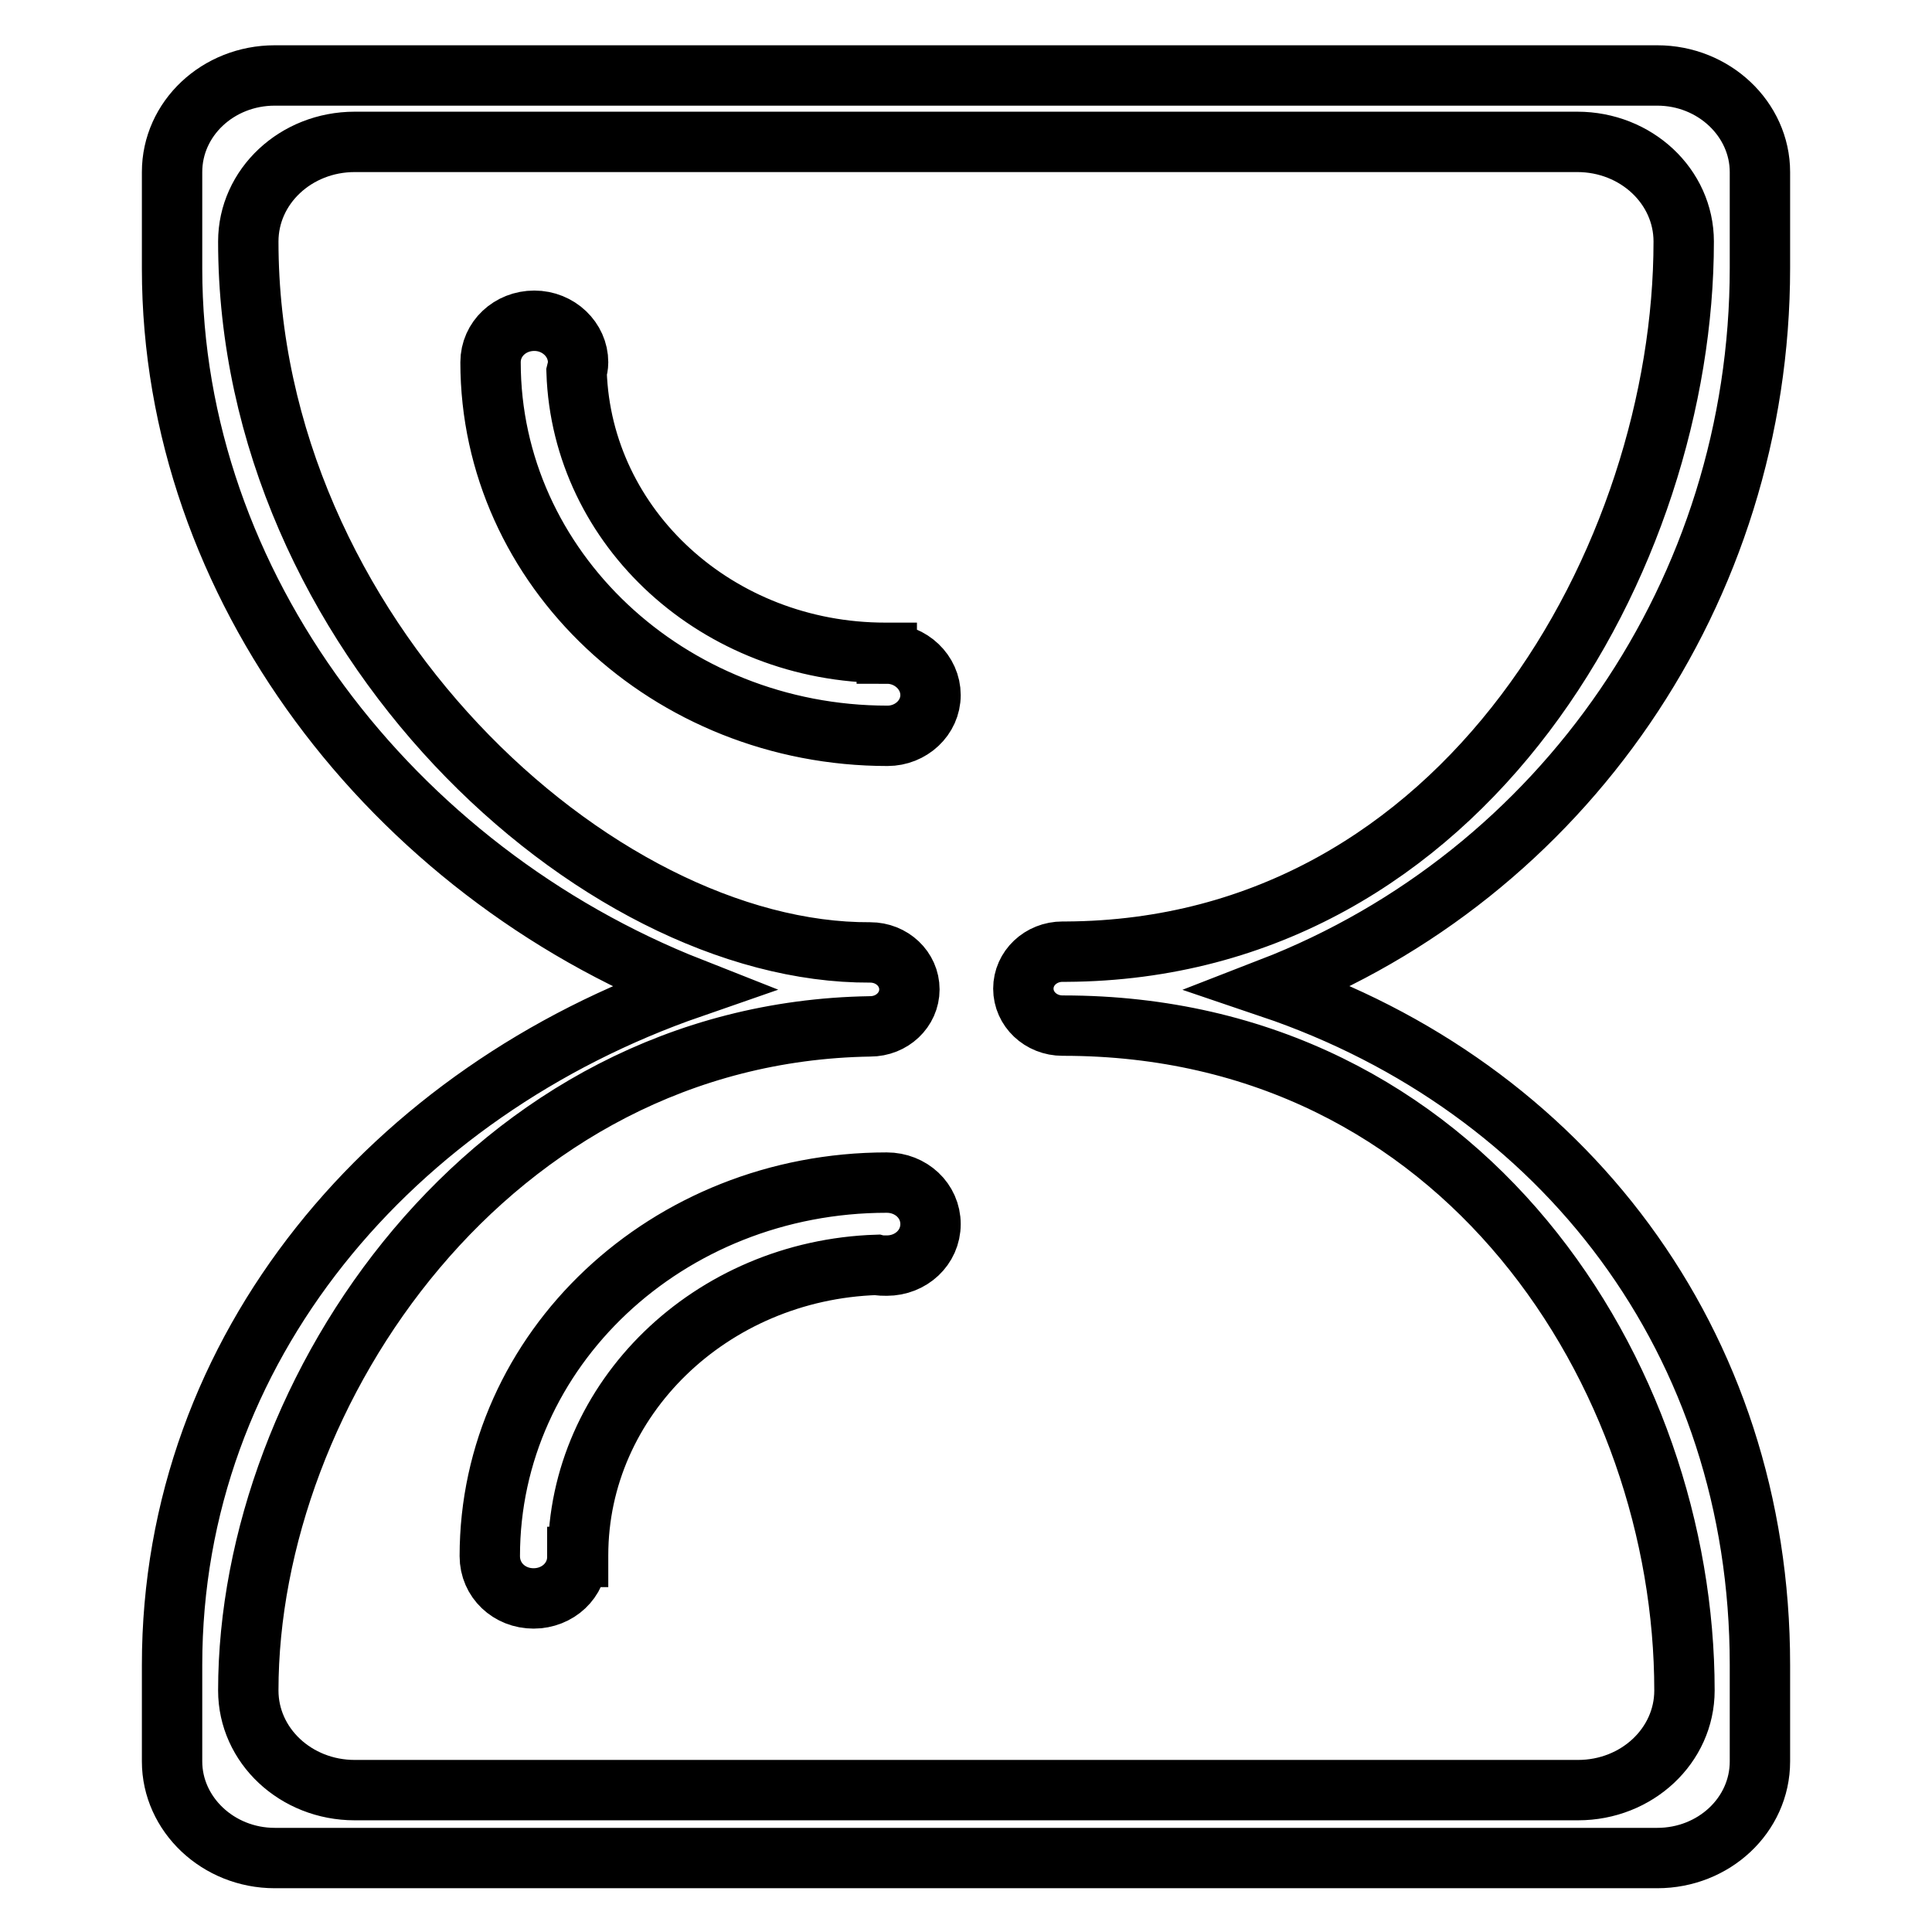
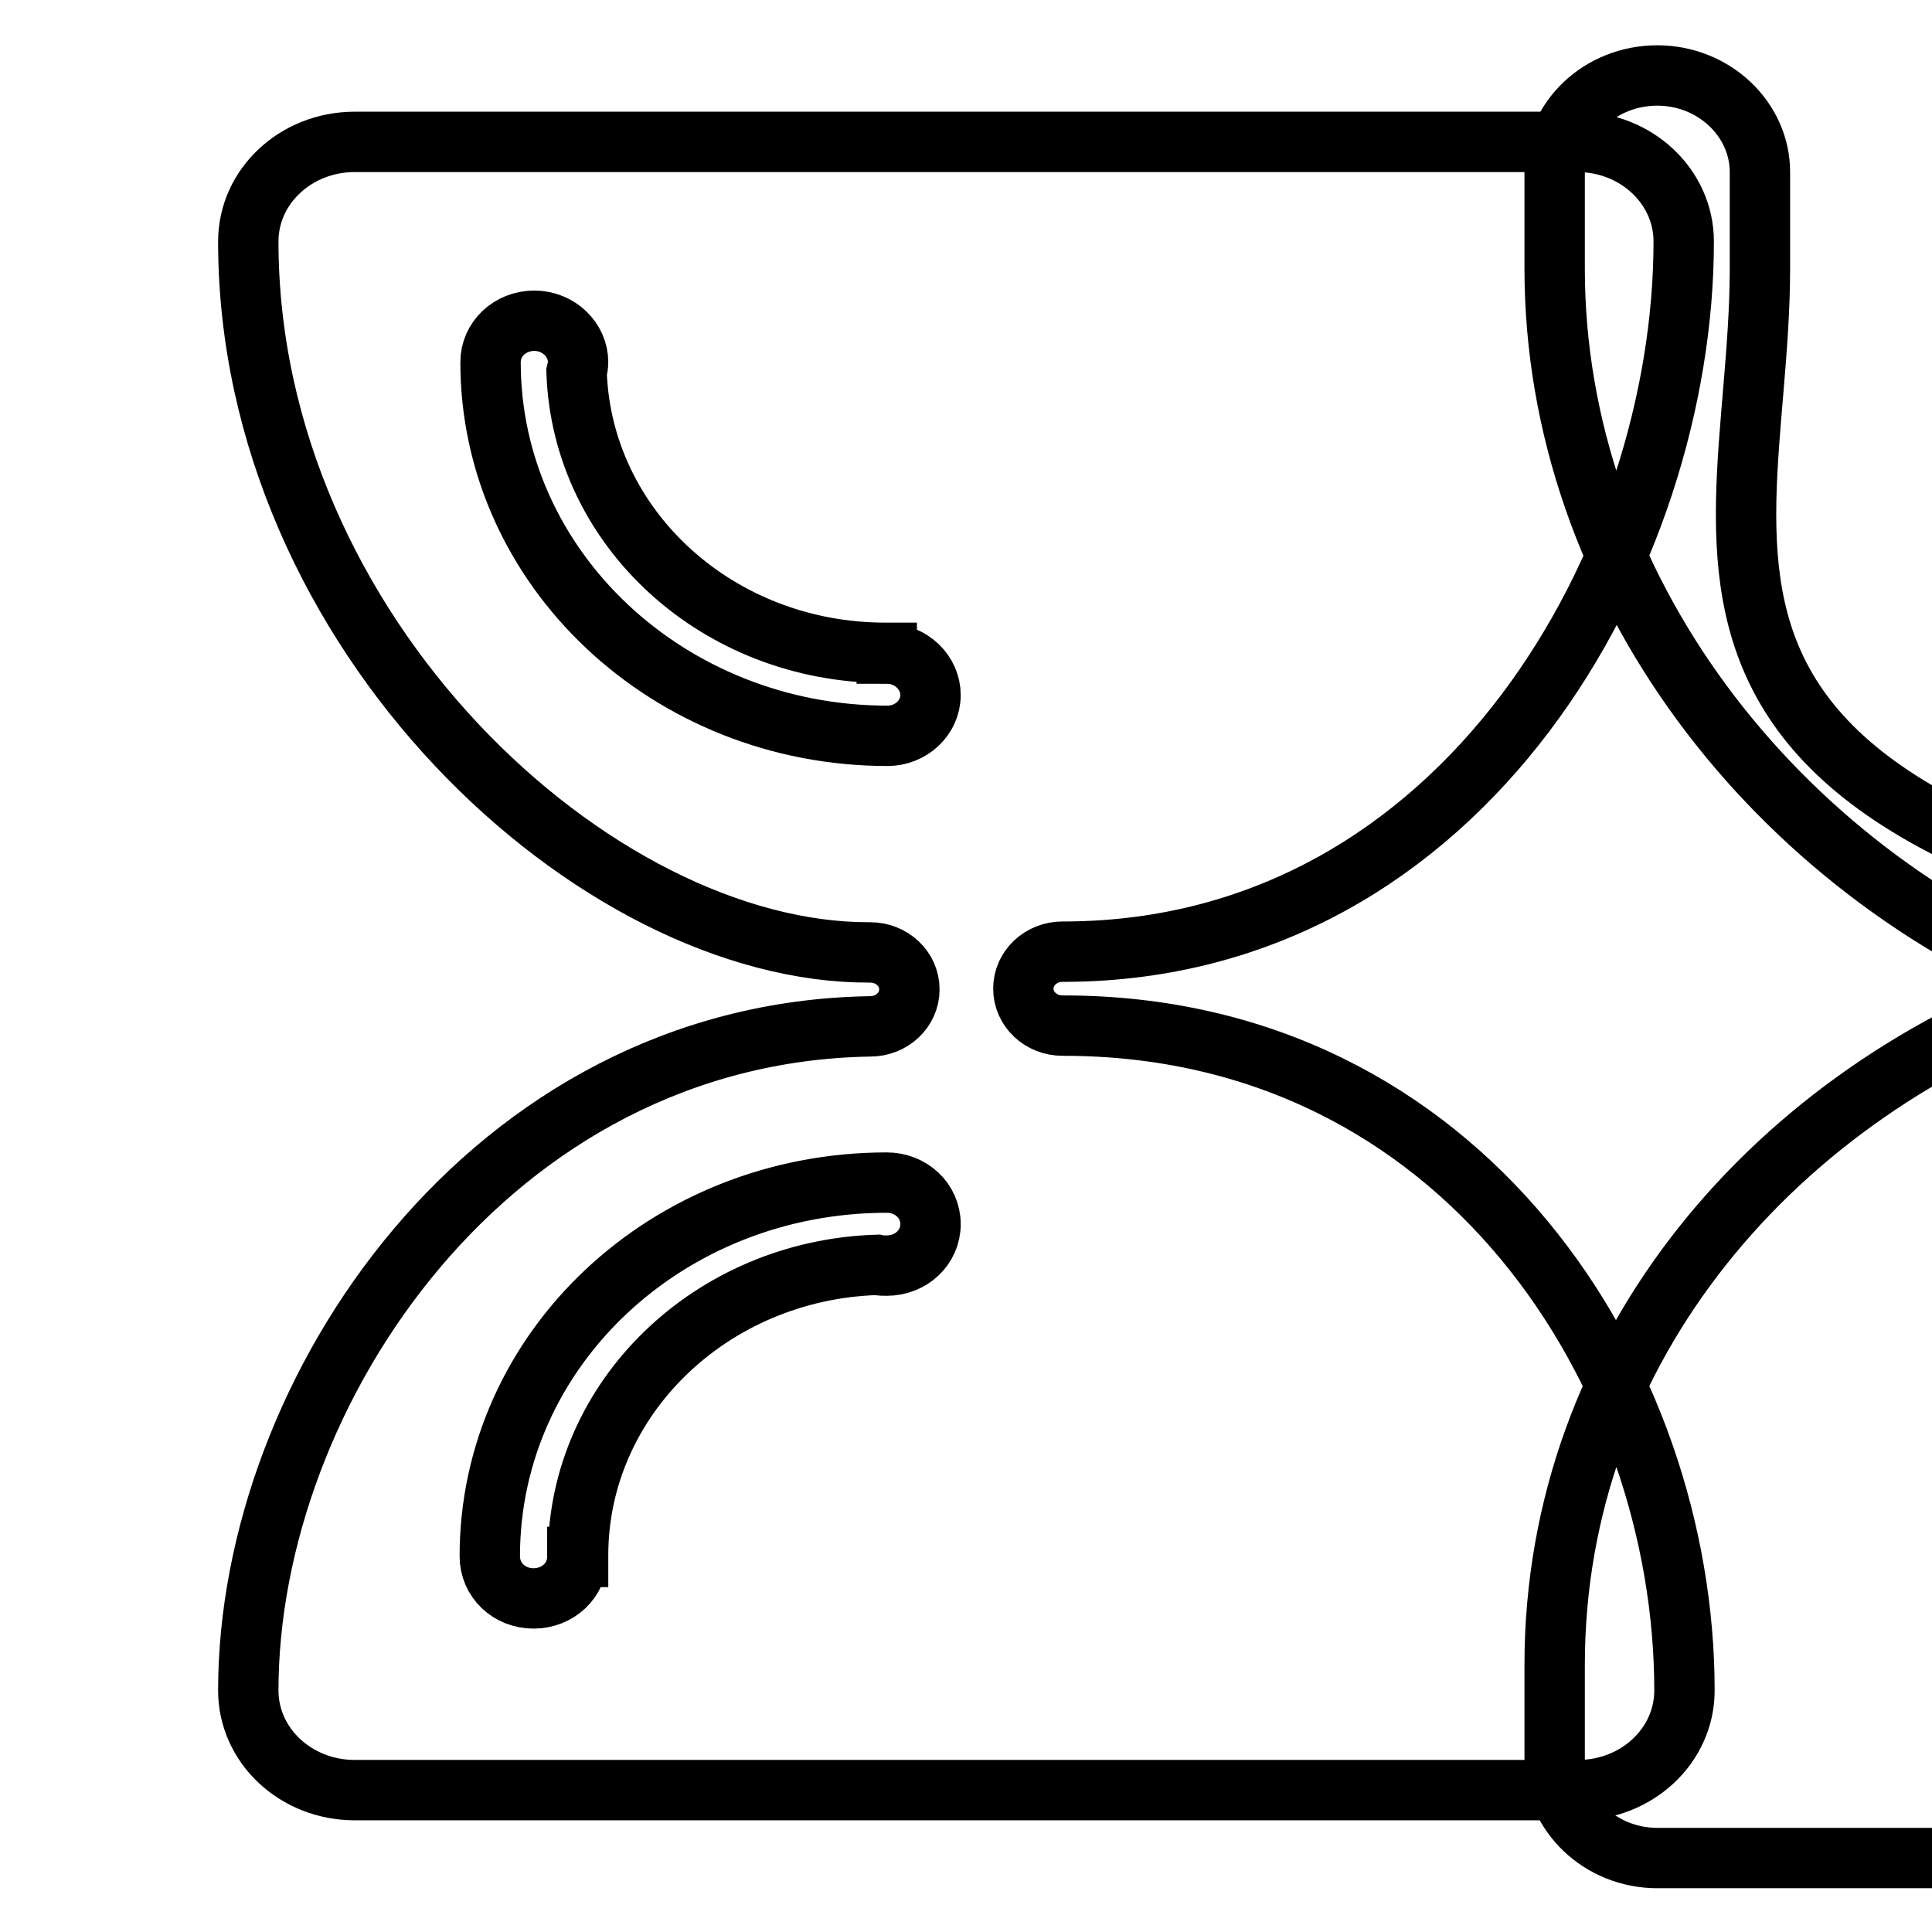
<svg xmlns="http://www.w3.org/2000/svg" version="1.1" x="0px" y="0px" viewBox="0 0 256 256" enable-background="new 0 0 256 256" xml:space="preserve">
  <g>
-     <path stroke-width="8" fill-opacity="0" stroke="#000000" d="M233.2,35.5V22.8c0-7-6.1-12.8-13.6-12.8H36.4c-7.5,0-13.6,5.7-13.6,12.8v12.8c0,42.1,29.2,79.7,68.8,95.3 c-39.5,13.7-68.8,47.6-68.8,89.7v12.8c0,7,6.1,12.8,13.6,12.8h183.2c7.5,0,13.6-5.7,13.6-12.8v-12.8c0-42.8-26.1-76.6-64.8-89.7 C207.1,115.9,233.2,78.3,233.2,35.5L233.2,35.5L233.2,35.5z M141.3,126.1c-0.2,0-0.3,0-0.5,0c-2.9,0-5.2,2.2-5.2,4.9 c0,2.7,2.3,4.9,5.2,4.9v0c0,0,0.1,0,0.1,0v0c53,0,82.3,46.3,82.3,88.1c0,7.3-6.3,13.2-14.1,13.2H47c-7.8,0-14.1-5.9-14.1-13.2 c0-39.6,32-87.2,82.4-88v0c2.9,0,5.2-2.2,5.2-4.9c0-2.7-2.3-4.9-5.2-4.9v0C78.9,126.4,32.9,83.9,32.9,32c0-7.3,6.3-13.2,14.1-13.2 H209c7.8,0,14.1,5.9,14.1,13.2C223.1,73.6,194.3,125.8,141.3,126.1L141.3,126.1L141.3,126.1z M123.3,92.1c0-3-2.6-5.5-5.8-5.5v-0.1 c-0.1,0-0.1,0-0.2,0c-22.2,0-40.2-16.5-40.9-37.2c0.1-0.4,0.2-0.8,0.2-1.3c0-3-2.6-5.5-5.8-5.5c-3.2,0-5.8,2.4-5.8,5.5 c0,27.3,23.6,49.5,52.6,49.5l0,0l0,0l0,0l0,0C120.7,97.5,123.3,95.1,123.3,92.1L123.3,92.1L123.3,92.1z M70.7,211.8 c3.2,0,5.8-2.4,5.8-5.5h0.1c0-0.1,0-0.1,0-0.2c0-20.8,17.6-37.8,39.6-38.5c0.4,0.1,0.9,0.1,1.3,0.1c3.2,0,5.8-2.4,5.8-5.5 s-2.6-5.5-5.8-5.5c-29.1,0-52.6,22.1-52.6,49.5l0,0l0,0l0,0l0,0C64.9,209.4,67.5,211.8,70.7,211.8L70.7,211.8L70.7,211.8z" />
+     <path stroke-width="8" fill-opacity="0" stroke="#000000" d="M233.2,35.5V22.8c0-7-6.1-12.8-13.6-12.8c-7.5,0-13.6,5.7-13.6,12.8v12.8c0,42.1,29.2,79.7,68.8,95.3 c-39.5,13.7-68.8,47.6-68.8,89.7v12.8c0,7,6.1,12.8,13.6,12.8h183.2c7.5,0,13.6-5.7,13.6-12.8v-12.8c0-42.8-26.1-76.6-64.8-89.7 C207.1,115.9,233.2,78.3,233.2,35.5L233.2,35.5L233.2,35.5z M141.3,126.1c-0.2,0-0.3,0-0.5,0c-2.9,0-5.2,2.2-5.2,4.9 c0,2.7,2.3,4.9,5.2,4.9v0c0,0,0.1,0,0.1,0v0c53,0,82.3,46.3,82.3,88.1c0,7.3-6.3,13.2-14.1,13.2H47c-7.8,0-14.1-5.9-14.1-13.2 c0-39.6,32-87.2,82.4-88v0c2.9,0,5.2-2.2,5.2-4.9c0-2.7-2.3-4.9-5.2-4.9v0C78.9,126.4,32.9,83.9,32.9,32c0-7.3,6.3-13.2,14.1-13.2 H209c7.8,0,14.1,5.9,14.1,13.2C223.1,73.6,194.3,125.8,141.3,126.1L141.3,126.1L141.3,126.1z M123.3,92.1c0-3-2.6-5.5-5.8-5.5v-0.1 c-0.1,0-0.1,0-0.2,0c-22.2,0-40.2-16.5-40.9-37.2c0.1-0.4,0.2-0.8,0.2-1.3c0-3-2.6-5.5-5.8-5.5c-3.2,0-5.8,2.4-5.8,5.5 c0,27.3,23.6,49.5,52.6,49.5l0,0l0,0l0,0l0,0C120.7,97.5,123.3,95.1,123.3,92.1L123.3,92.1L123.3,92.1z M70.7,211.8 c3.2,0,5.8-2.4,5.8-5.5h0.1c0-0.1,0-0.1,0-0.2c0-20.8,17.6-37.8,39.6-38.5c0.4,0.1,0.9,0.1,1.3,0.1c3.2,0,5.8-2.4,5.8-5.5 s-2.6-5.5-5.8-5.5c-29.1,0-52.6,22.1-52.6,49.5l0,0l0,0l0,0l0,0C64.9,209.4,67.5,211.8,70.7,211.8L70.7,211.8L70.7,211.8z" />
  </g>
</svg>